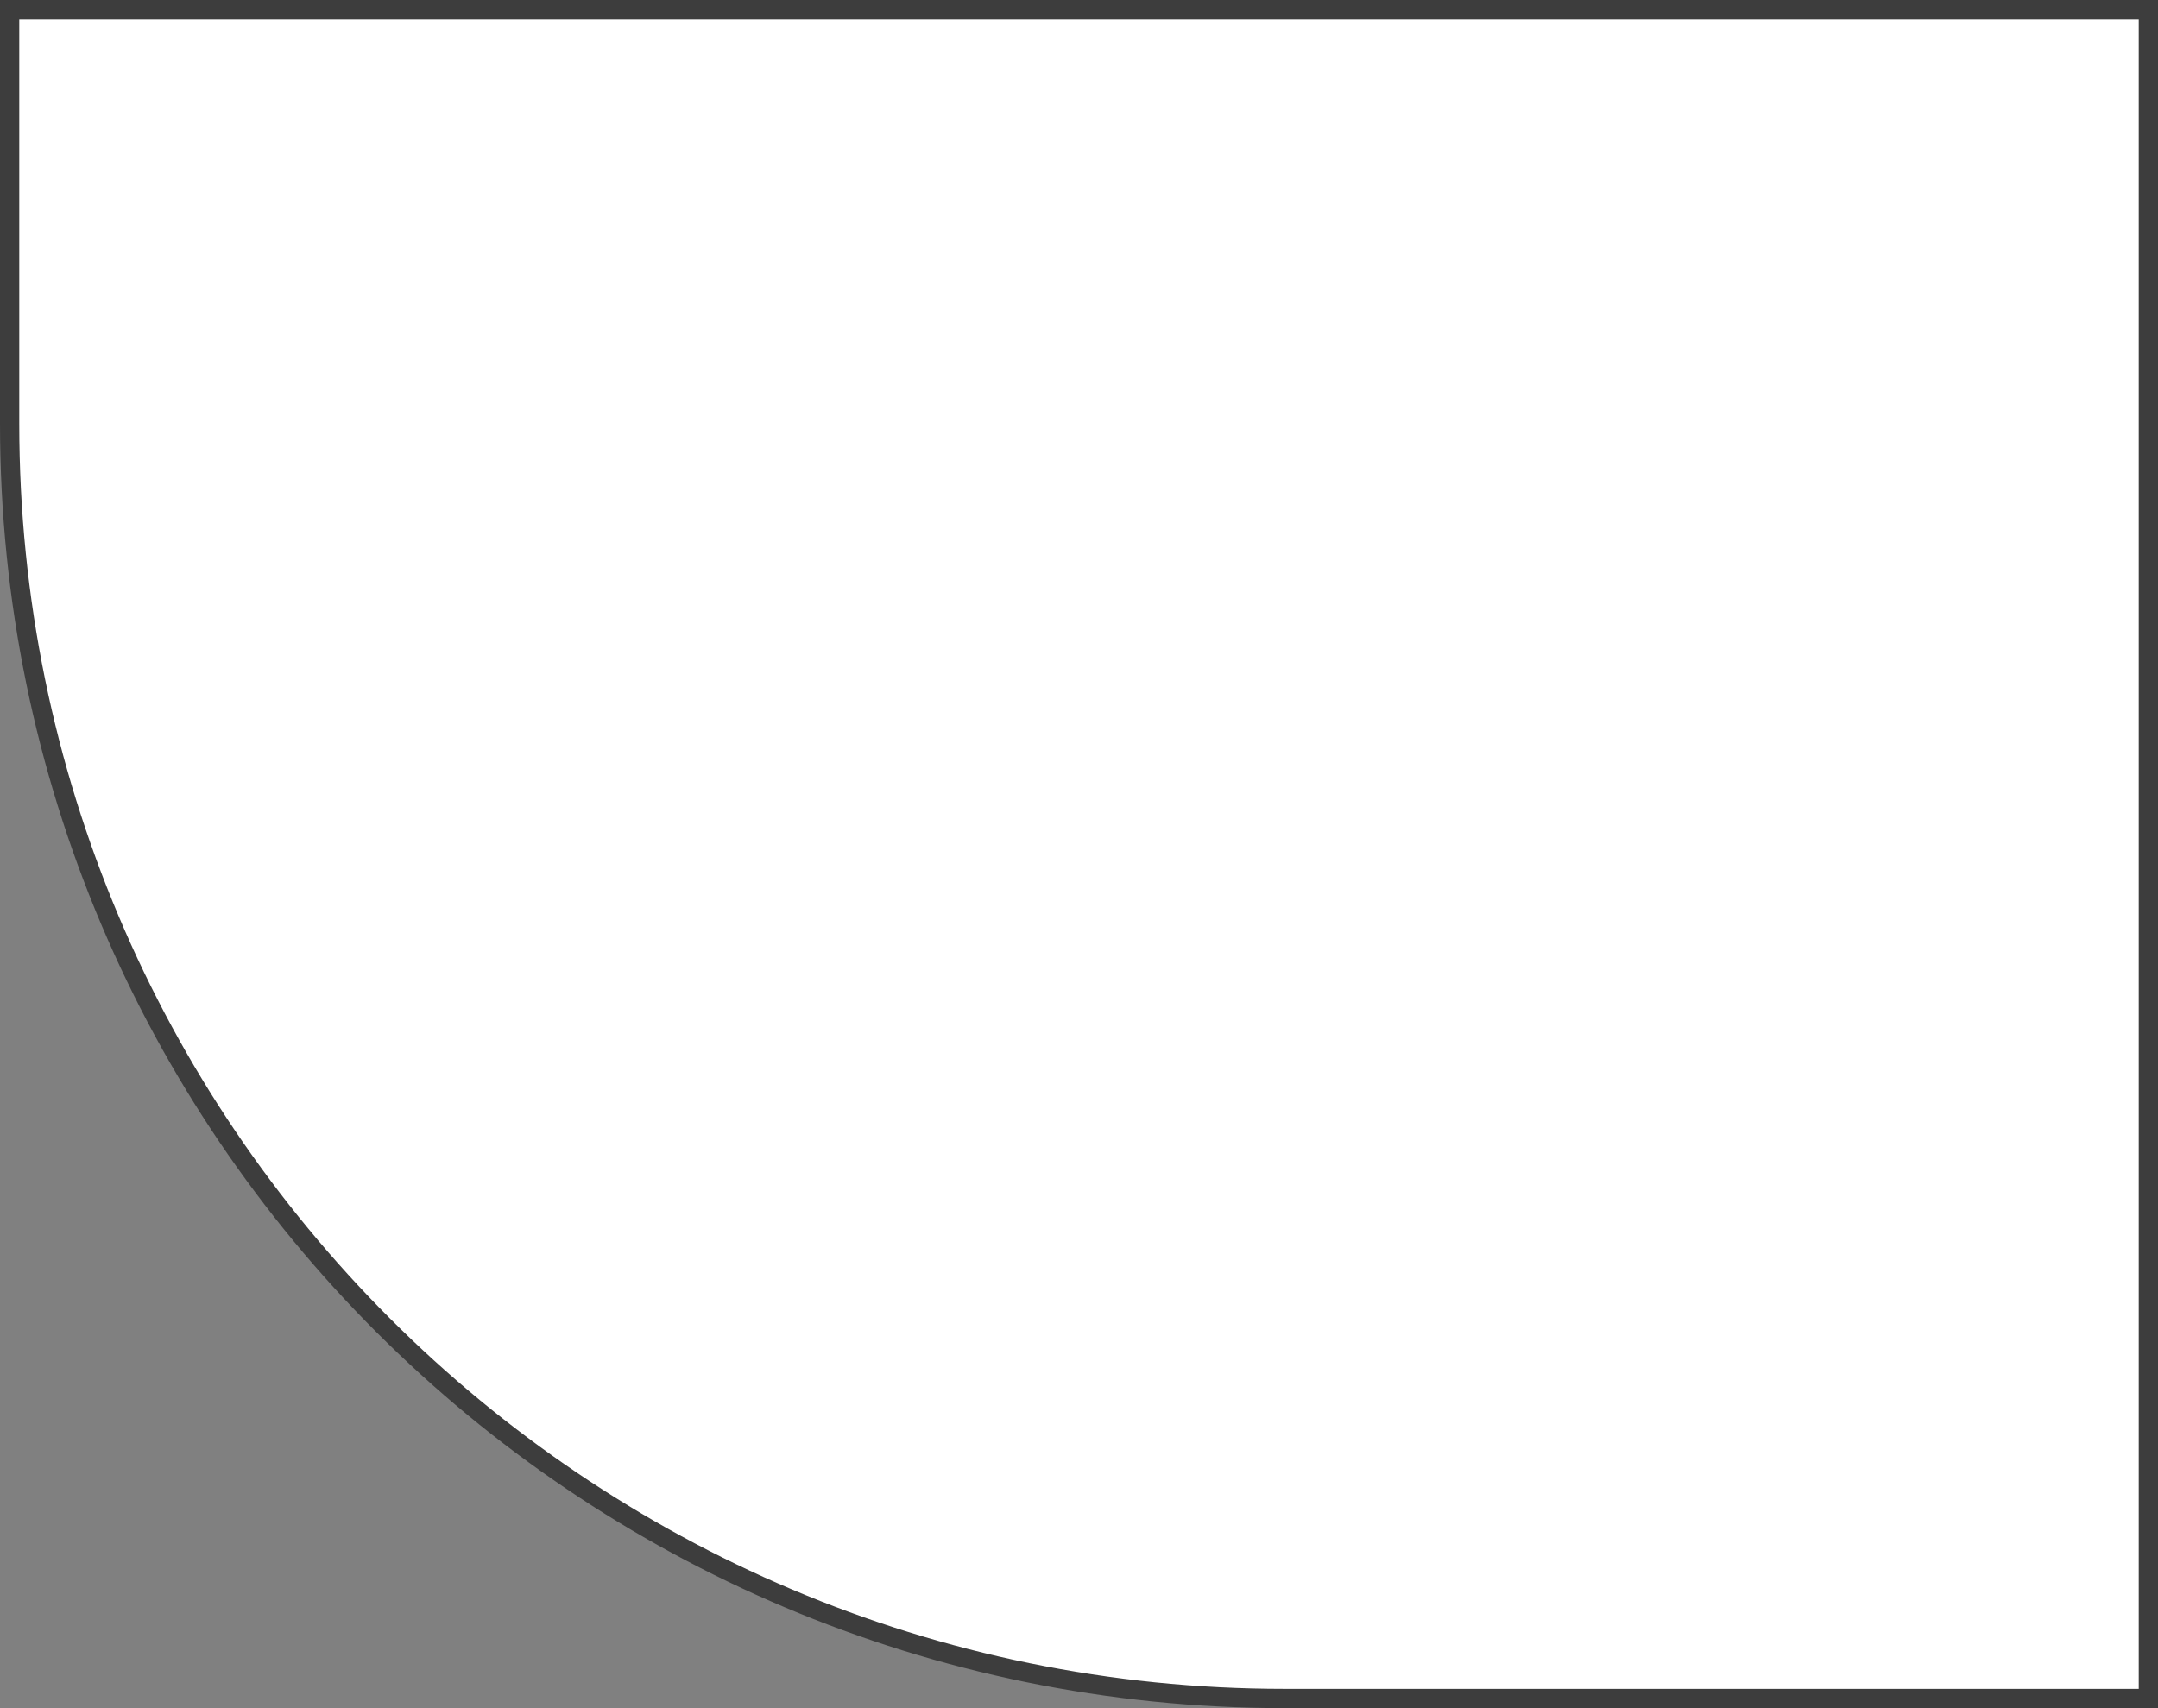
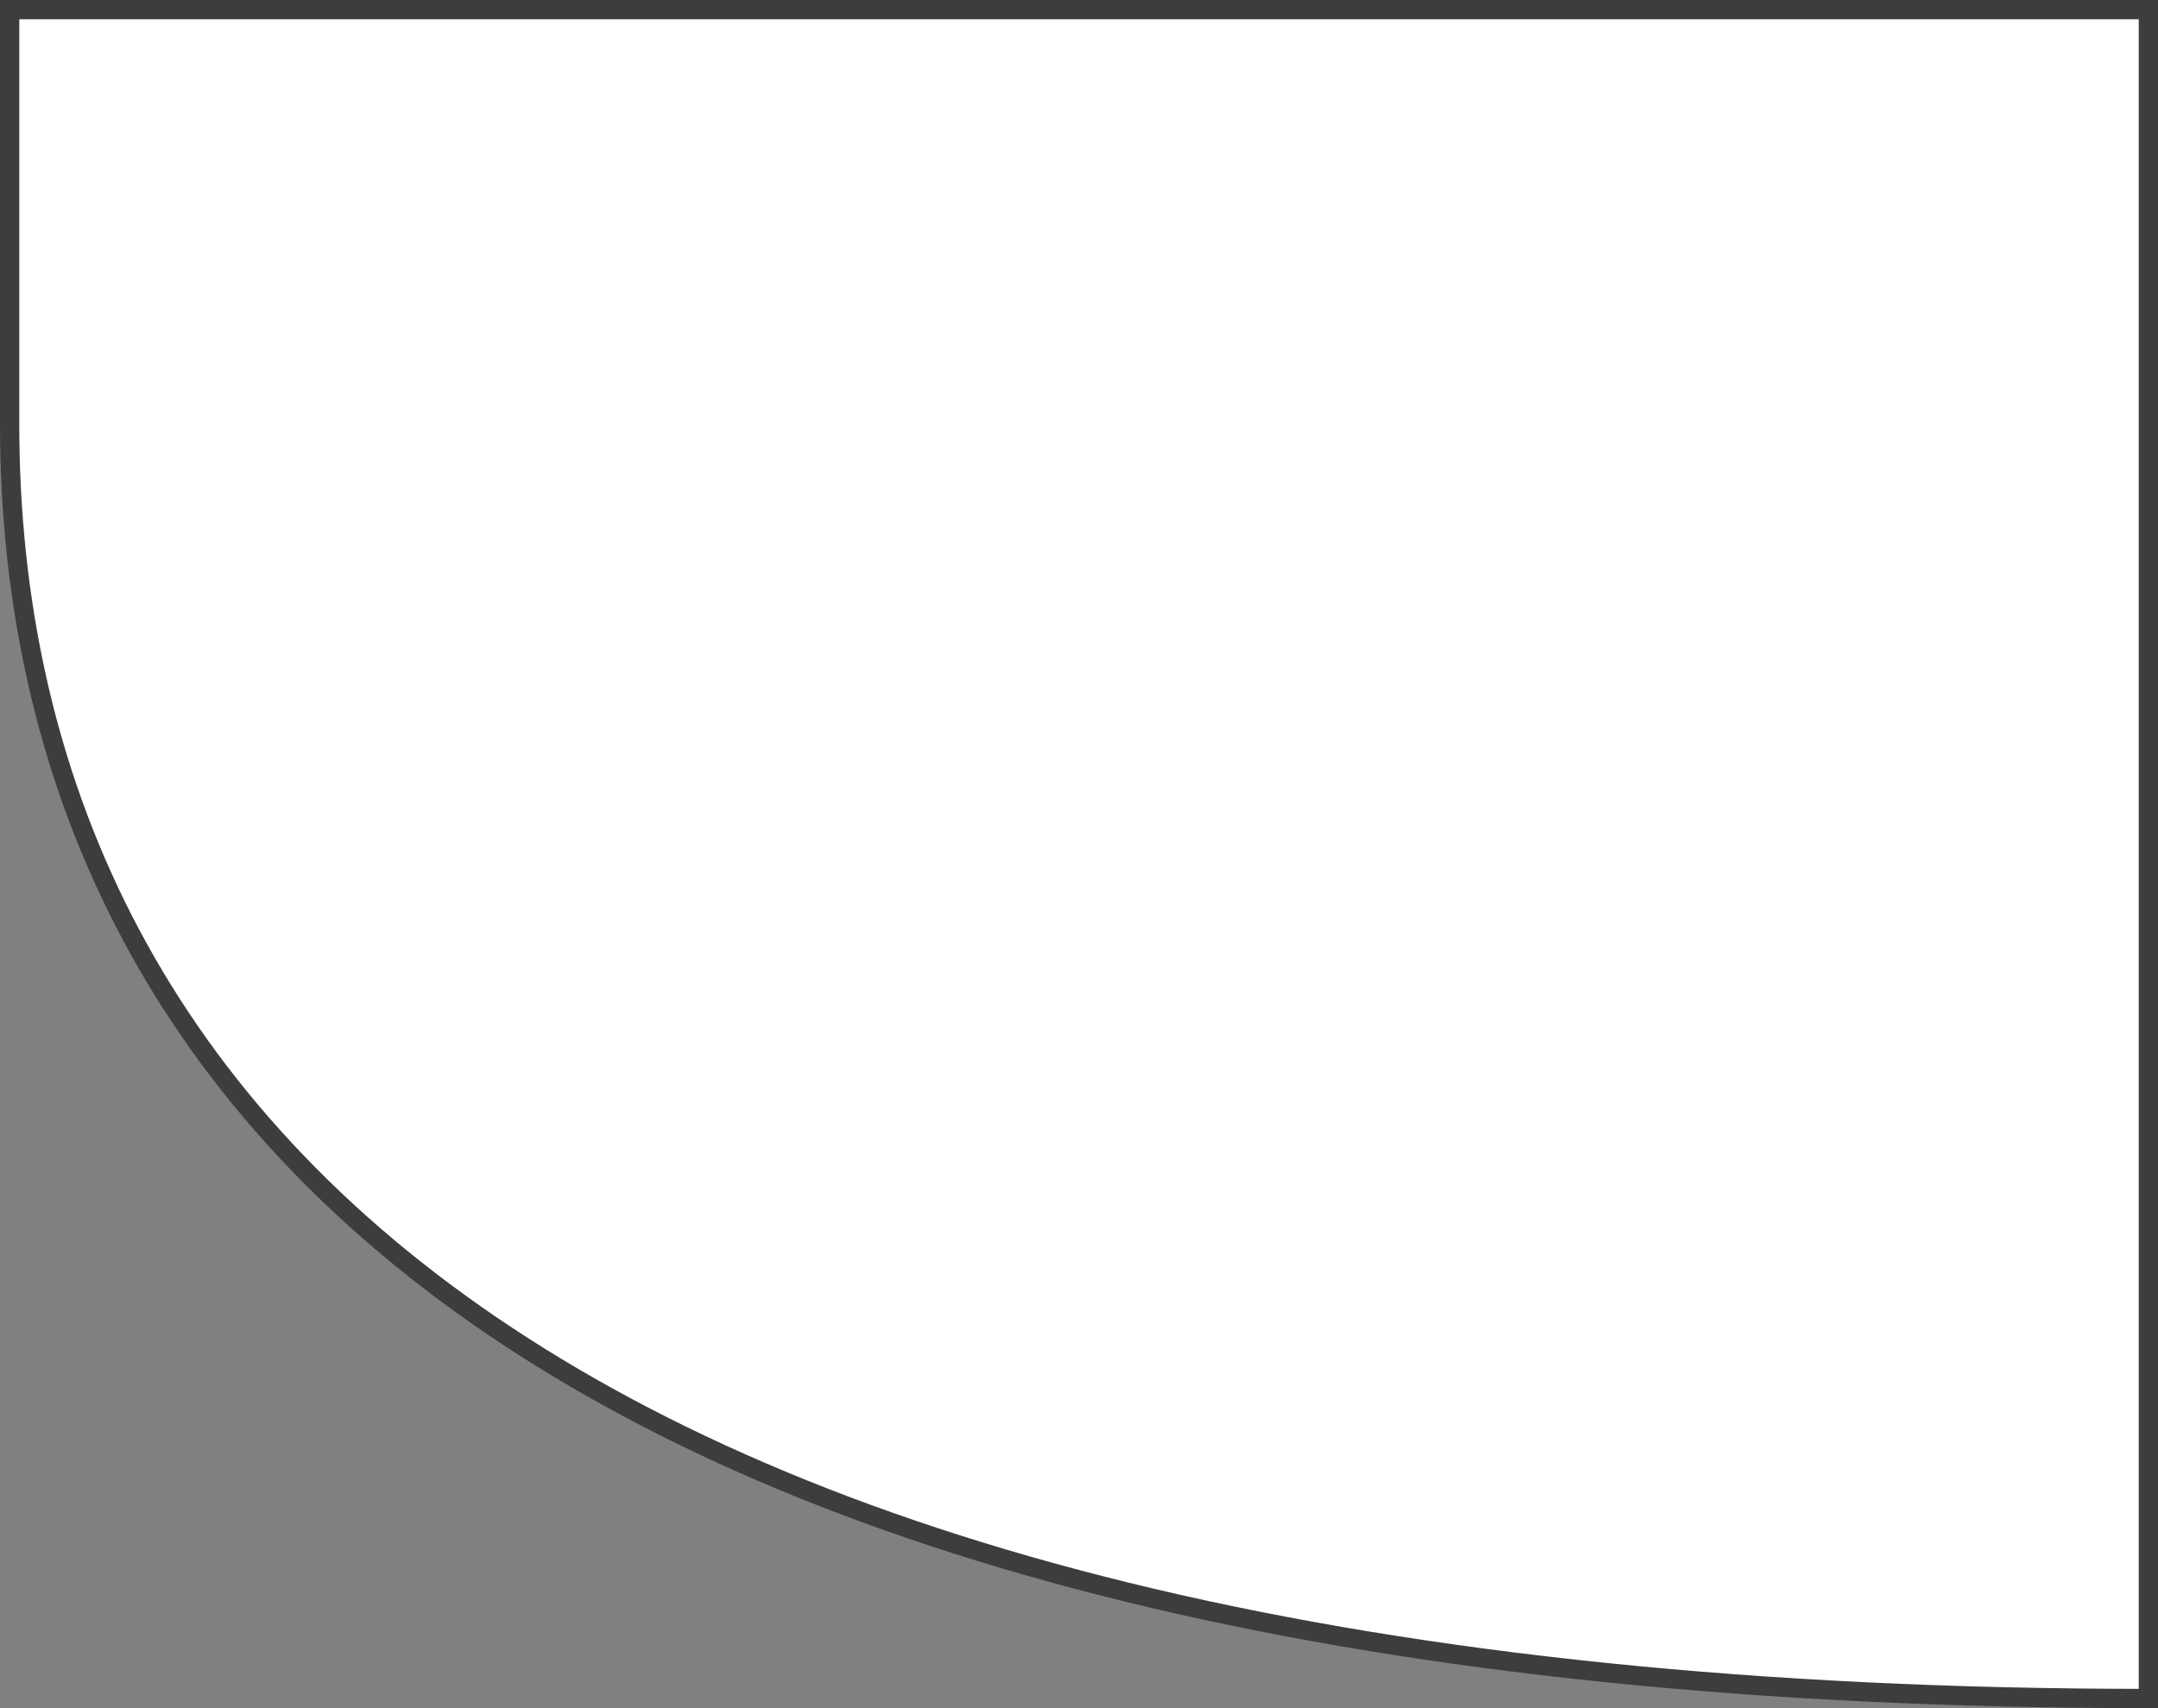
<svg xmlns="http://www.w3.org/2000/svg" width="168" height="133" viewBox="0 0 168 133" fill="none">
  <rect x="0" y="0" width="168" height="133" fill="#808080" stroke="none" />
-   <path d="M0.75 0.75H167.25V132.25H100C45.186 132.25 0.75 87.814 0.75 33V0.75Z" fill="white" stroke="#3D3D3D" stroke-width="1.5" />
+   <path d="M0.75 0.75H167.25V132.25C45.186 132.25 0.75 87.814 0.75 33V0.75Z" fill="white" stroke="#3D3D3D" stroke-width="1.5" />
</svg>